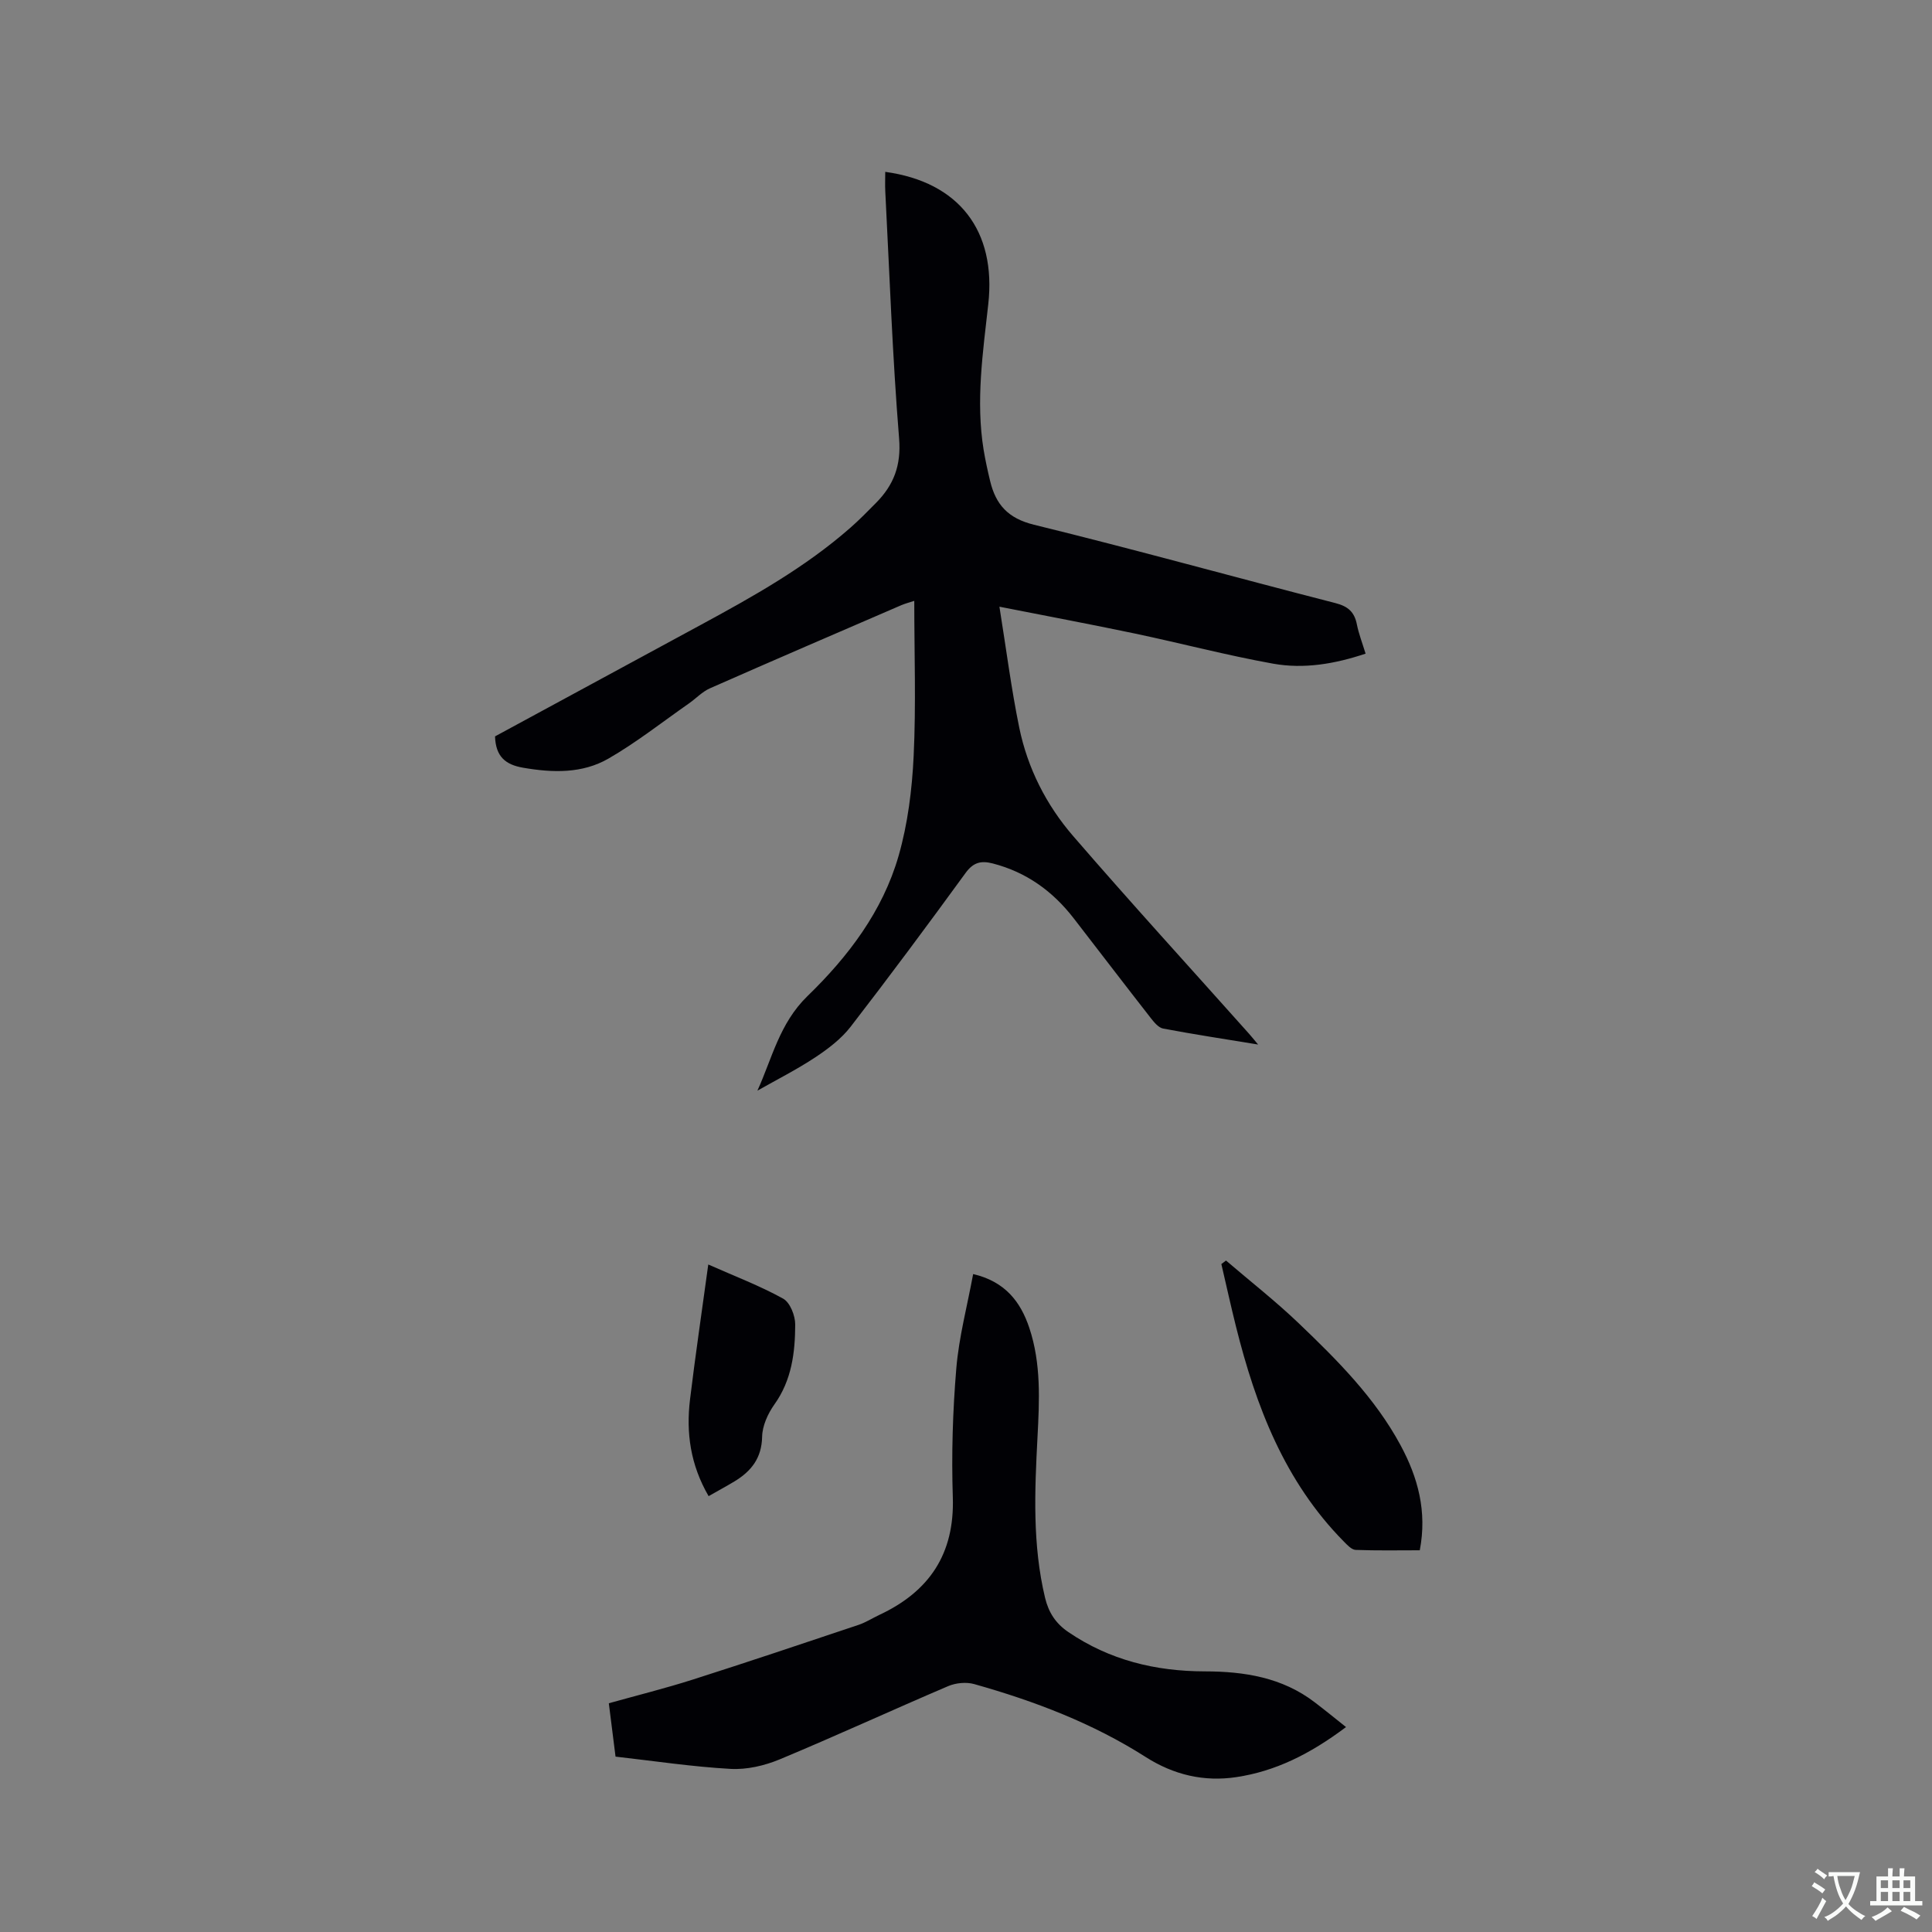
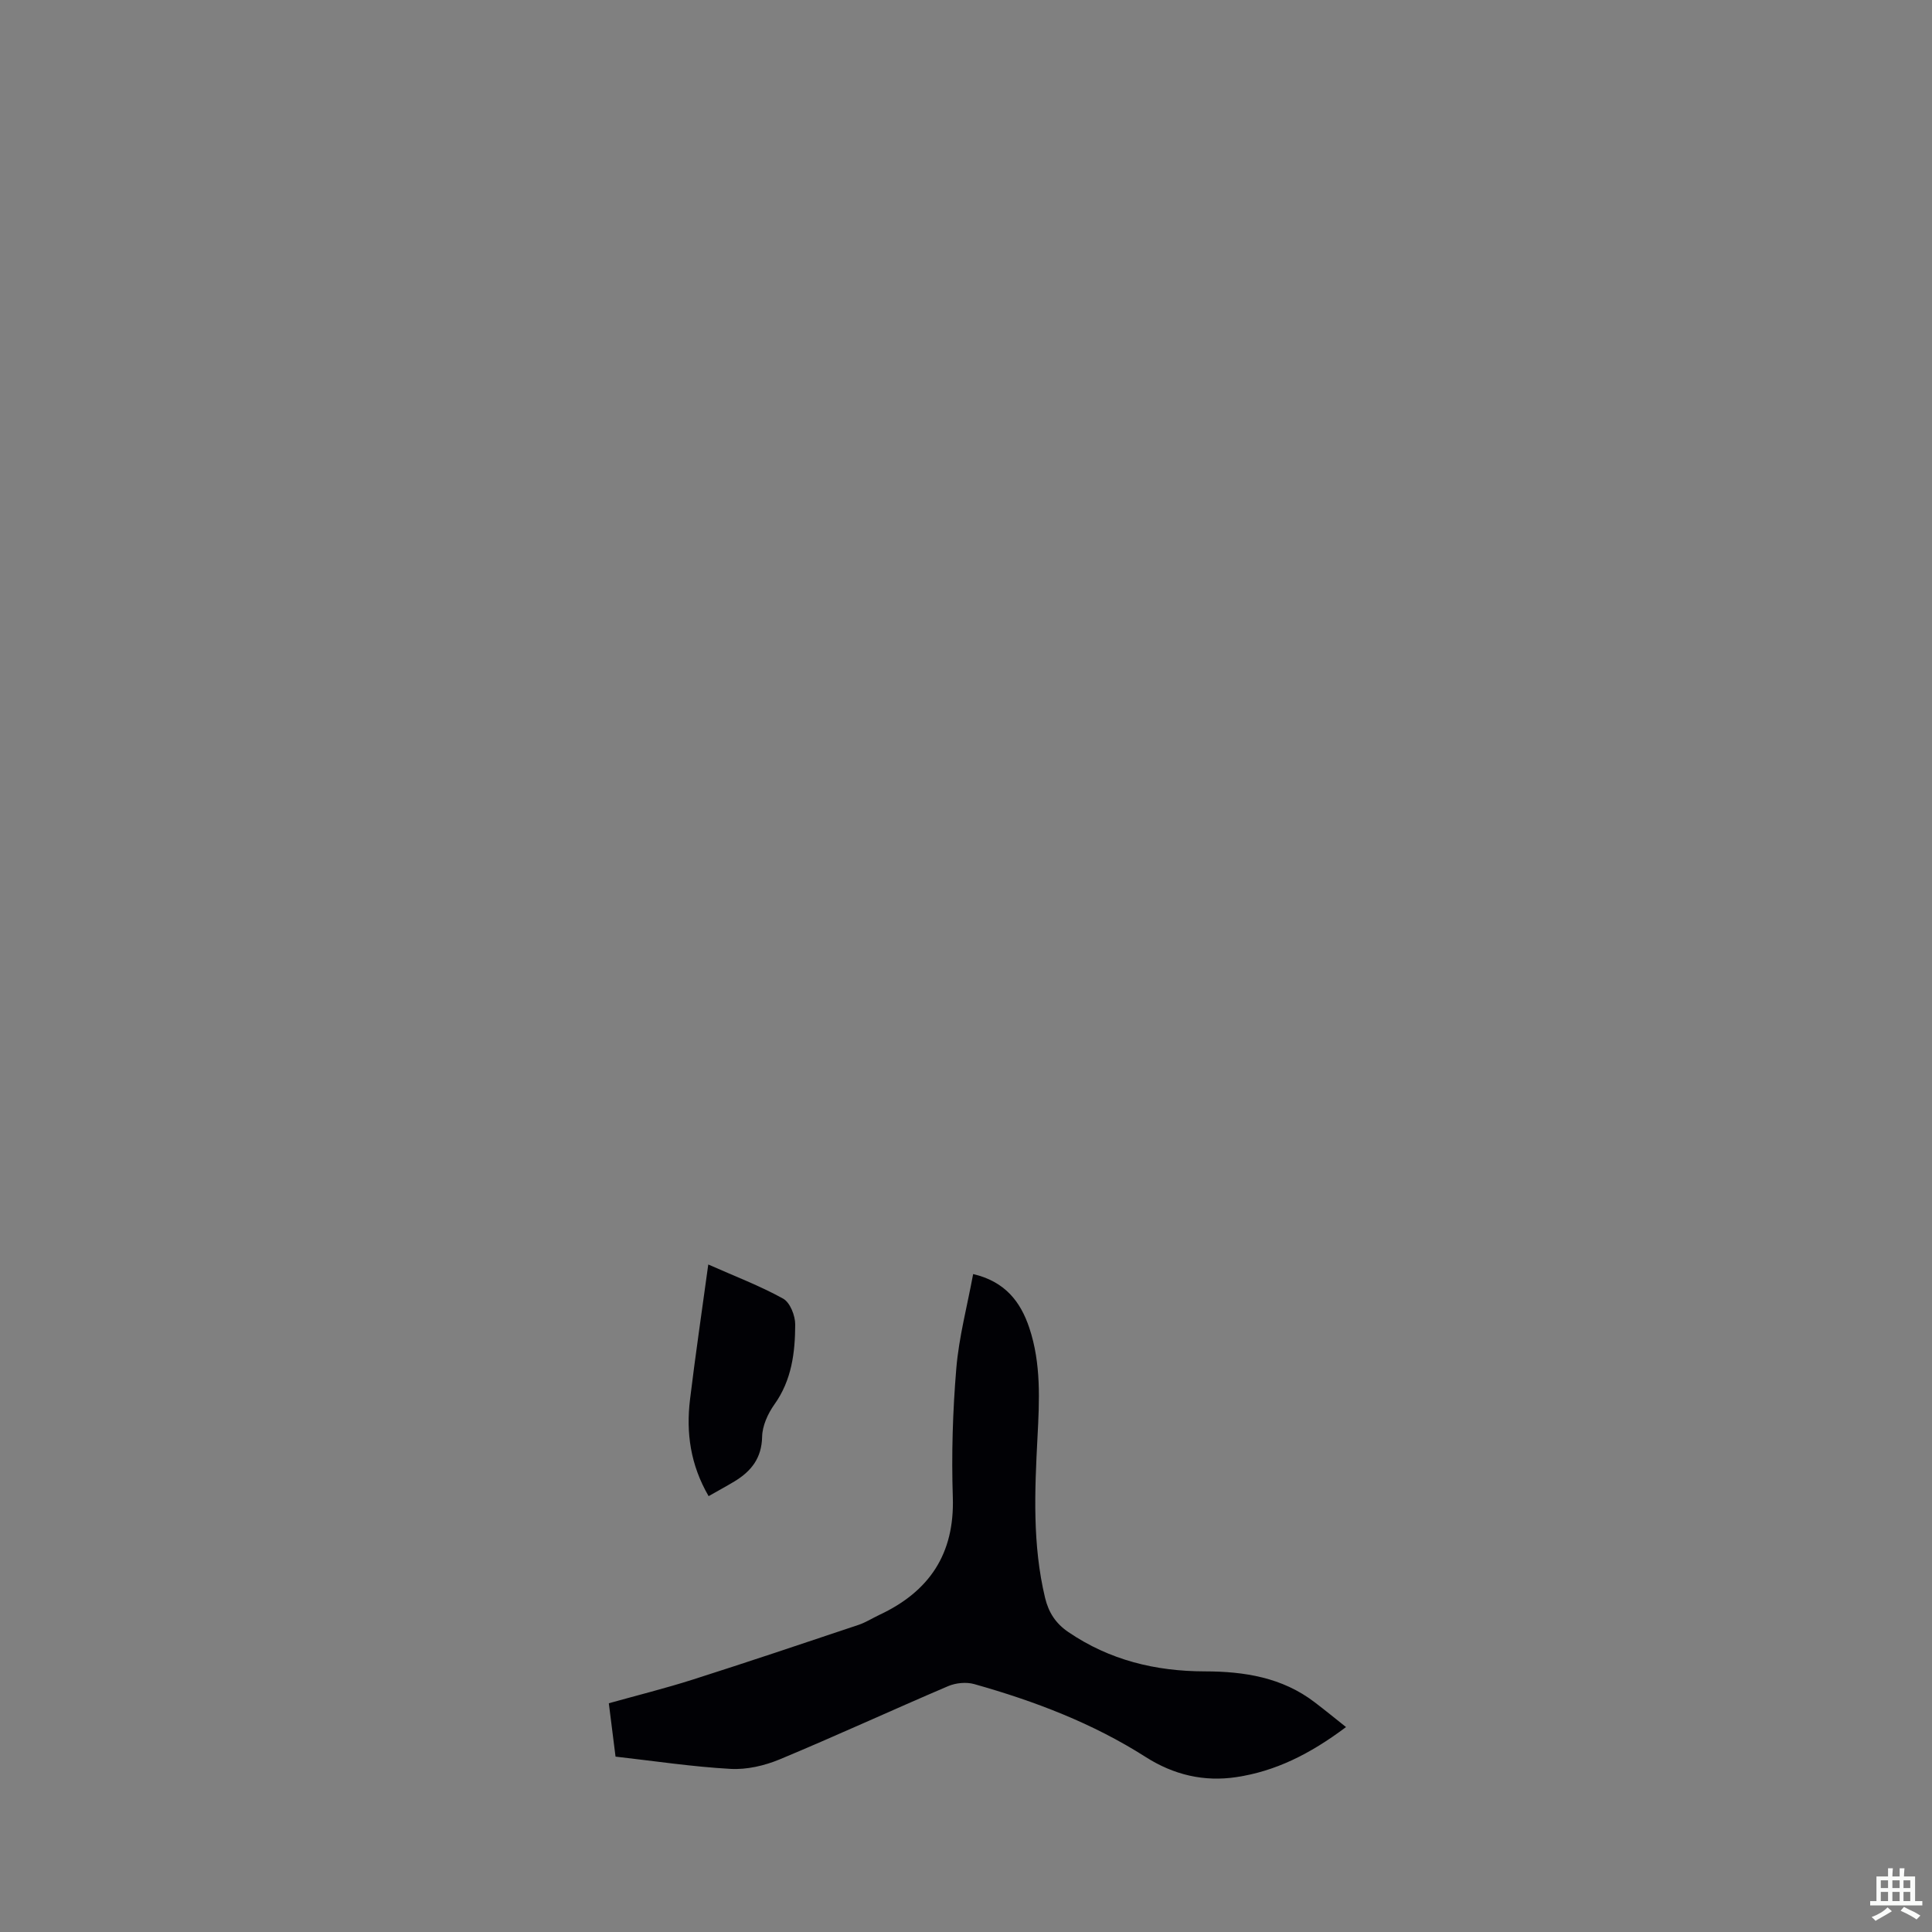
<svg xmlns="http://www.w3.org/2000/svg" enable-background="new 0 0 400 400" viewBox="0 0 400 400">
  <rect x="0" y="0" width="400" height="400" fill="#808080" stroke="none" />
  <g fill="#010105">
-     <path d="m102.49 152.46c14.2-7.7 28.35-15.37 42.5-23.03 10.91-5.91 21.74-11.96 31.12-20.21 1.83-1.61 3.54-3.36 5.25-5.09 3.66-3.7 5.24-7.73 4.79-13.34-1.38-17.01-1.98-34.08-2.86-51.13-.07-1.35-.01-2.7-.01-4.08 15.3 2.1 23.02 12.23 21.33 27.4-1.11 10-2.6 20.01-.97 30.1.36 2.19.84 4.37 1.36 6.53 1.17 4.85 3.69 7.71 9.07 9.03 20.87 5.11 41.58 10.88 62.4 16.22 2.66.68 3.95 1.86 4.46 4.43.39 1.95 1.12 3.82 1.8 6.04-6.39 2.14-12.79 3.22-19.17 2.07-9.57-1.72-19.01-4.21-28.53-6.22-9.18-1.93-18.4-3.65-28.11-5.57 1.41 8.78 2.45 16.96 4.1 25.01 1.72 8.4 5.59 16.03 11.16 22.47 11.92 13.8 24.23 27.27 36.37 40.88.48.53.92 1.09 1.93 2.29-7.08-1.16-13.39-2.12-19.67-3.31-.96-.18-1.87-1.3-2.56-2.18-5.35-6.85-10.63-13.76-15.94-20.63-4.34-5.62-9.8-9.57-16.77-11.37-2.44-.63-4.03-.23-5.63 1.97-7.8 10.71-15.7 21.36-23.8 31.84-1.94 2.5-4.63 4.55-7.3 6.32-3.84 2.54-7.98 4.63-12 6.91 3.01-6.57 4.54-13.92 10.37-19.58 8.42-8.16 15.57-17.57 18.86-29.02 1.91-6.65 2.79-13.73 3.12-20.66.51-10.57.13-21.17.13-32.15-1 .33-1.87.55-2.69.9-13.22 5.71-26.45 11.4-39.62 17.21-1.59.7-2.86 2.09-4.32 3.11-5.53 3.86-10.86 8.08-16.69 11.44-5.41 3.12-11.53 2.95-17.66 1.89-3.68-.63-5.68-2.32-5.82-6.49z" />
    <path d="m278.68 357.57c-7.6 5.7-14.7 9.15-22.68 10.36-6.75 1.02-13.01-.47-18.8-4.16-10.99-7.01-23.04-11.59-35.51-15.1-1.64-.46-3.79-.25-5.37.42-11.67 4.98-23.2 10.3-34.92 15.18-3.14 1.3-6.8 2.15-10.15 1.96-7.9-.44-15.76-1.63-23.81-2.54-.47-3.69-.91-7.24-1.39-11.05 5.84-1.63 11.67-3.08 17.38-4.9 11.48-3.66 22.91-7.5 34.33-11.33 1.49-.5 2.85-1.38 4.29-2.06 10.33-4.83 15.6-12.6 15.22-24.35-.29-8.88-.02-17.81.72-26.66.54-6.48 2.25-12.87 3.49-19.56 6.58 1.54 9.81 5.69 11.63 11.15 2.47 7.4 2.09 15.03 1.69 22.67-.58 11.12-1.06 22.23 1.57 33.21.73 3.03 2.19 5.3 4.82 7.09 8.55 5.82 18.03 8.12 28.23 8.14 8.18.01 16.06 1.24 22.8 6.42 2.18 1.66 4.31 3.4 6.46 5.11z" />
-     <path d="m253.83 260.98c5.03 4.31 10.27 8.41 15.06 12.99 7.96 7.61 15.78 15.42 21.08 25.25 3.59 6.66 5.53 13.69 3.98 21.75-4.46 0-8.87.09-13.27-.08-.85-.03-1.75-1.02-2.46-1.74-12.26-12.42-18.21-28.02-22.33-44.53-1.07-4.29-2.02-8.61-3.02-12.91.31-.25.63-.49.96-.73z" />
    <path d="m146.71 309.76c-3.78-6.51-4.68-13.14-3.85-20 1.09-9.01 2.42-18 3.78-27.96 5.48 2.43 10.68 4.4 15.5 7.07 1.43.79 2.51 3.52 2.5 5.36-.02 5.81-.72 11.53-4.32 16.56-1.35 1.9-2.49 4.42-2.53 6.68-.09 4.41-2.24 7.11-5.68 9.21-1.71 1.03-3.47 1.98-5.4 3.08z" />
  </g>
-   <path d="m377.9 391.2c-.2.3-.4.5-.6.8-.7-.6-1.4-1-2.2-1.5.2-.3.4-.5.5-.8.6.4 1.4.8 2.3 1.5zm-1.8 6.1c-.2-.2-.5-.4-.9-.6.4-.6.8-1.2 1.2-1.9s.7-1.3.9-1.9c.3.3.5.5.8.7-.7 1.3-1.4 2.6-2 3.7zm2.2-9c-.3.3-.5.5-.6.8-.6-.6-1.3-1.1-2-1.5.3-.3.5-.5.6-.7.6.5 1.3.9 2 1.4zm.3.2v-.9h2 4.5c-.3 1.3-.6 2.5-1 3.6s-.9 2.1-1.4 3c.4.5 1 1 1.6 1.4s1.2.8 1.9 1.1c-.3.2-.5.4-.8.8-.4-.3-1-.7-1.6-1.2s-1.2-1.1-1.6-1.6c-.5.6-1.1 1.1-1.7 1.6s-1.4.9-2.1 1.4c-.1-.3-.3-.5-.7-.8.6-.2 1.2-.5 1.9-1s1.4-1.1 2-1.8c-.5-.8-.9-1.6-1.2-2.5s-.6-2-.8-3.2c-.4.1-.7.1-1 .1zm2.5 2.7c.3 1 .7 1.7 1 2.2.3-.5.6-1.1 1-2s.6-1.9.9-3h-3.2-.4c.1.9.3 1.8.7 2.8z" fill="#fafbfa" />
  <path d="m396.5 388.5v1.5 3.6h1.5v.9c-.4 0-1 0-1.7 0h-7.9c-.5 0-.9 0-1.2 0v-.9h1.3v-3.5c0-.7 0-1.2 0-1.6h2.4c0-.8 0-1.4 0-1.7h1c0 .3-.1.8-.1 1.7h1.5c0-.8 0-1.4 0-1.7h1c0 .3-.1.9-.1 1.7zm-8.2 9.2c-.2-.3-.5-.5-.8-.8.8-.3 1.4-.6 1.9-.9s1-.7 1.4-1.1c.3.3.6.5.9.8-1.6 1-2.8 1.6-3.4 2zm2.6-6.8v-1.6h-1.5v1.6zm0 2.7v-1.9h-1.5v1.9zm2.4-2.7v-1.6h-1.5v1.6zm0 2.7v-1.9h-1.5v1.9zm.2 2 .7-.8c.4.2.9.5 1.6.8s1.3.7 1.8 1c-.3.3-.5.5-.8.8-.4-.3-1.5-1-3.3-1.8zm2-4.7v-1.6h-1.4v1.6zm0 2.7v-1.9h-1.4v1.9z" fill="#fafbfa" />
</svg>